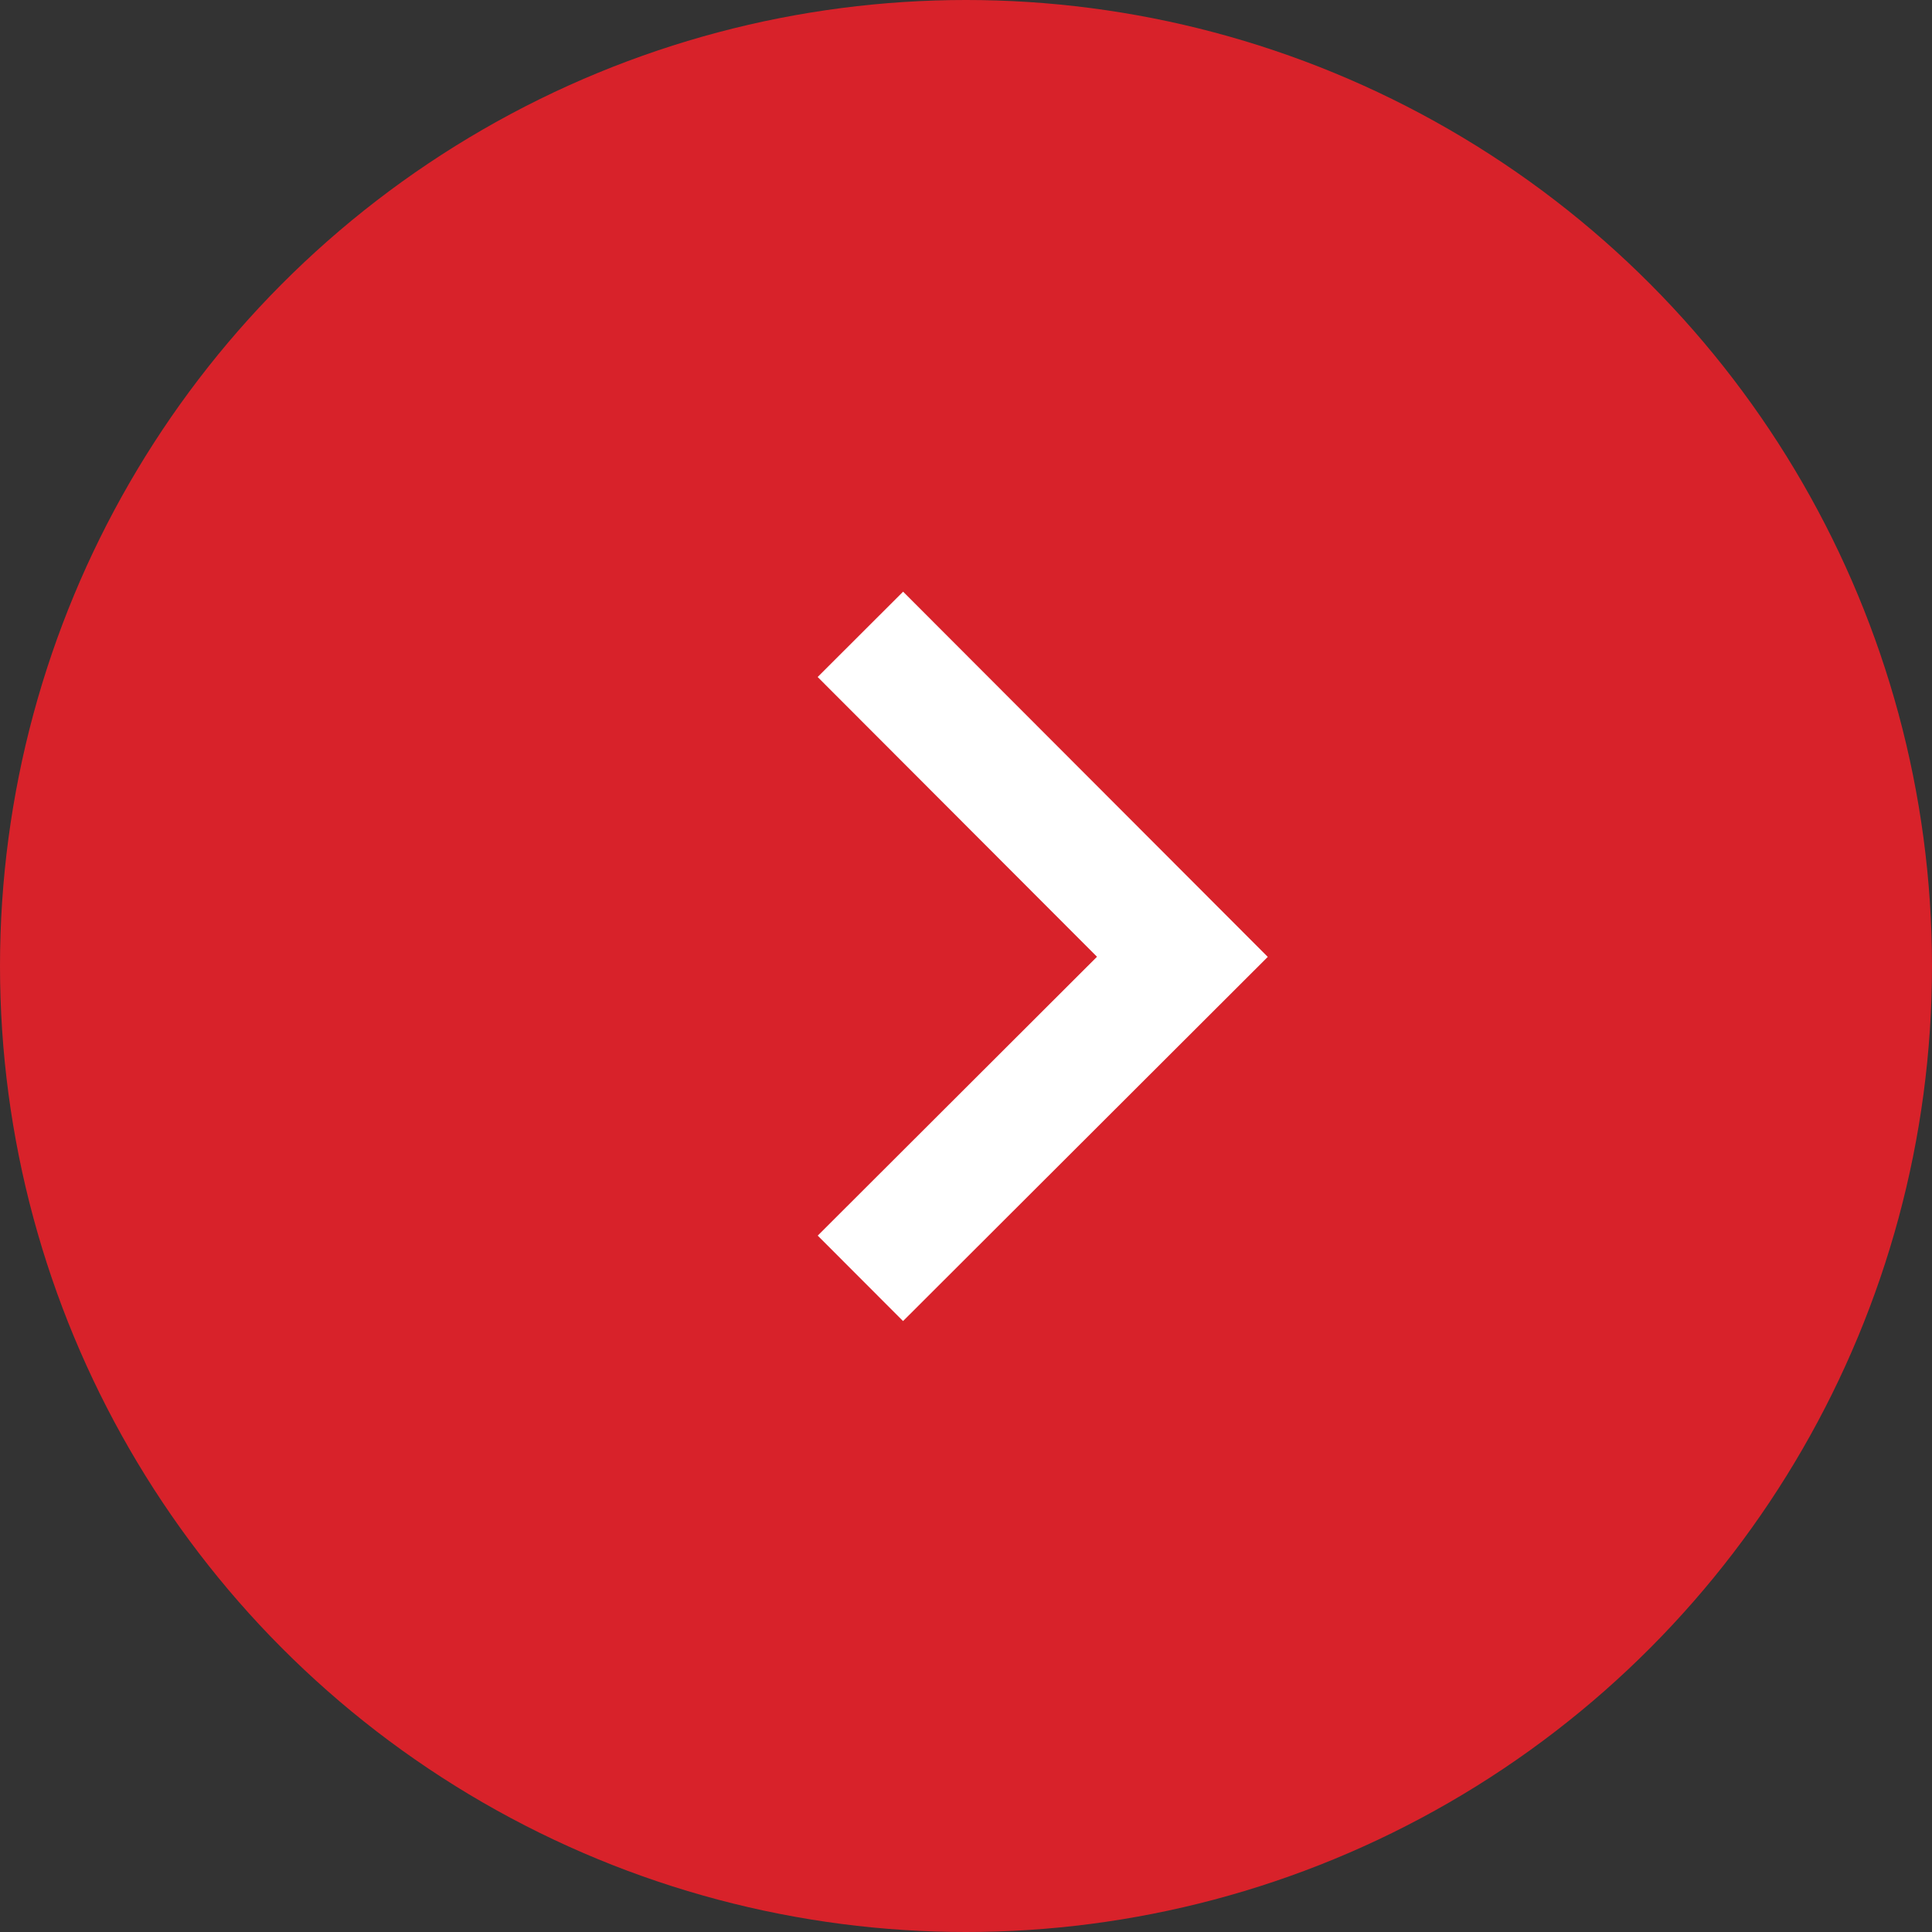
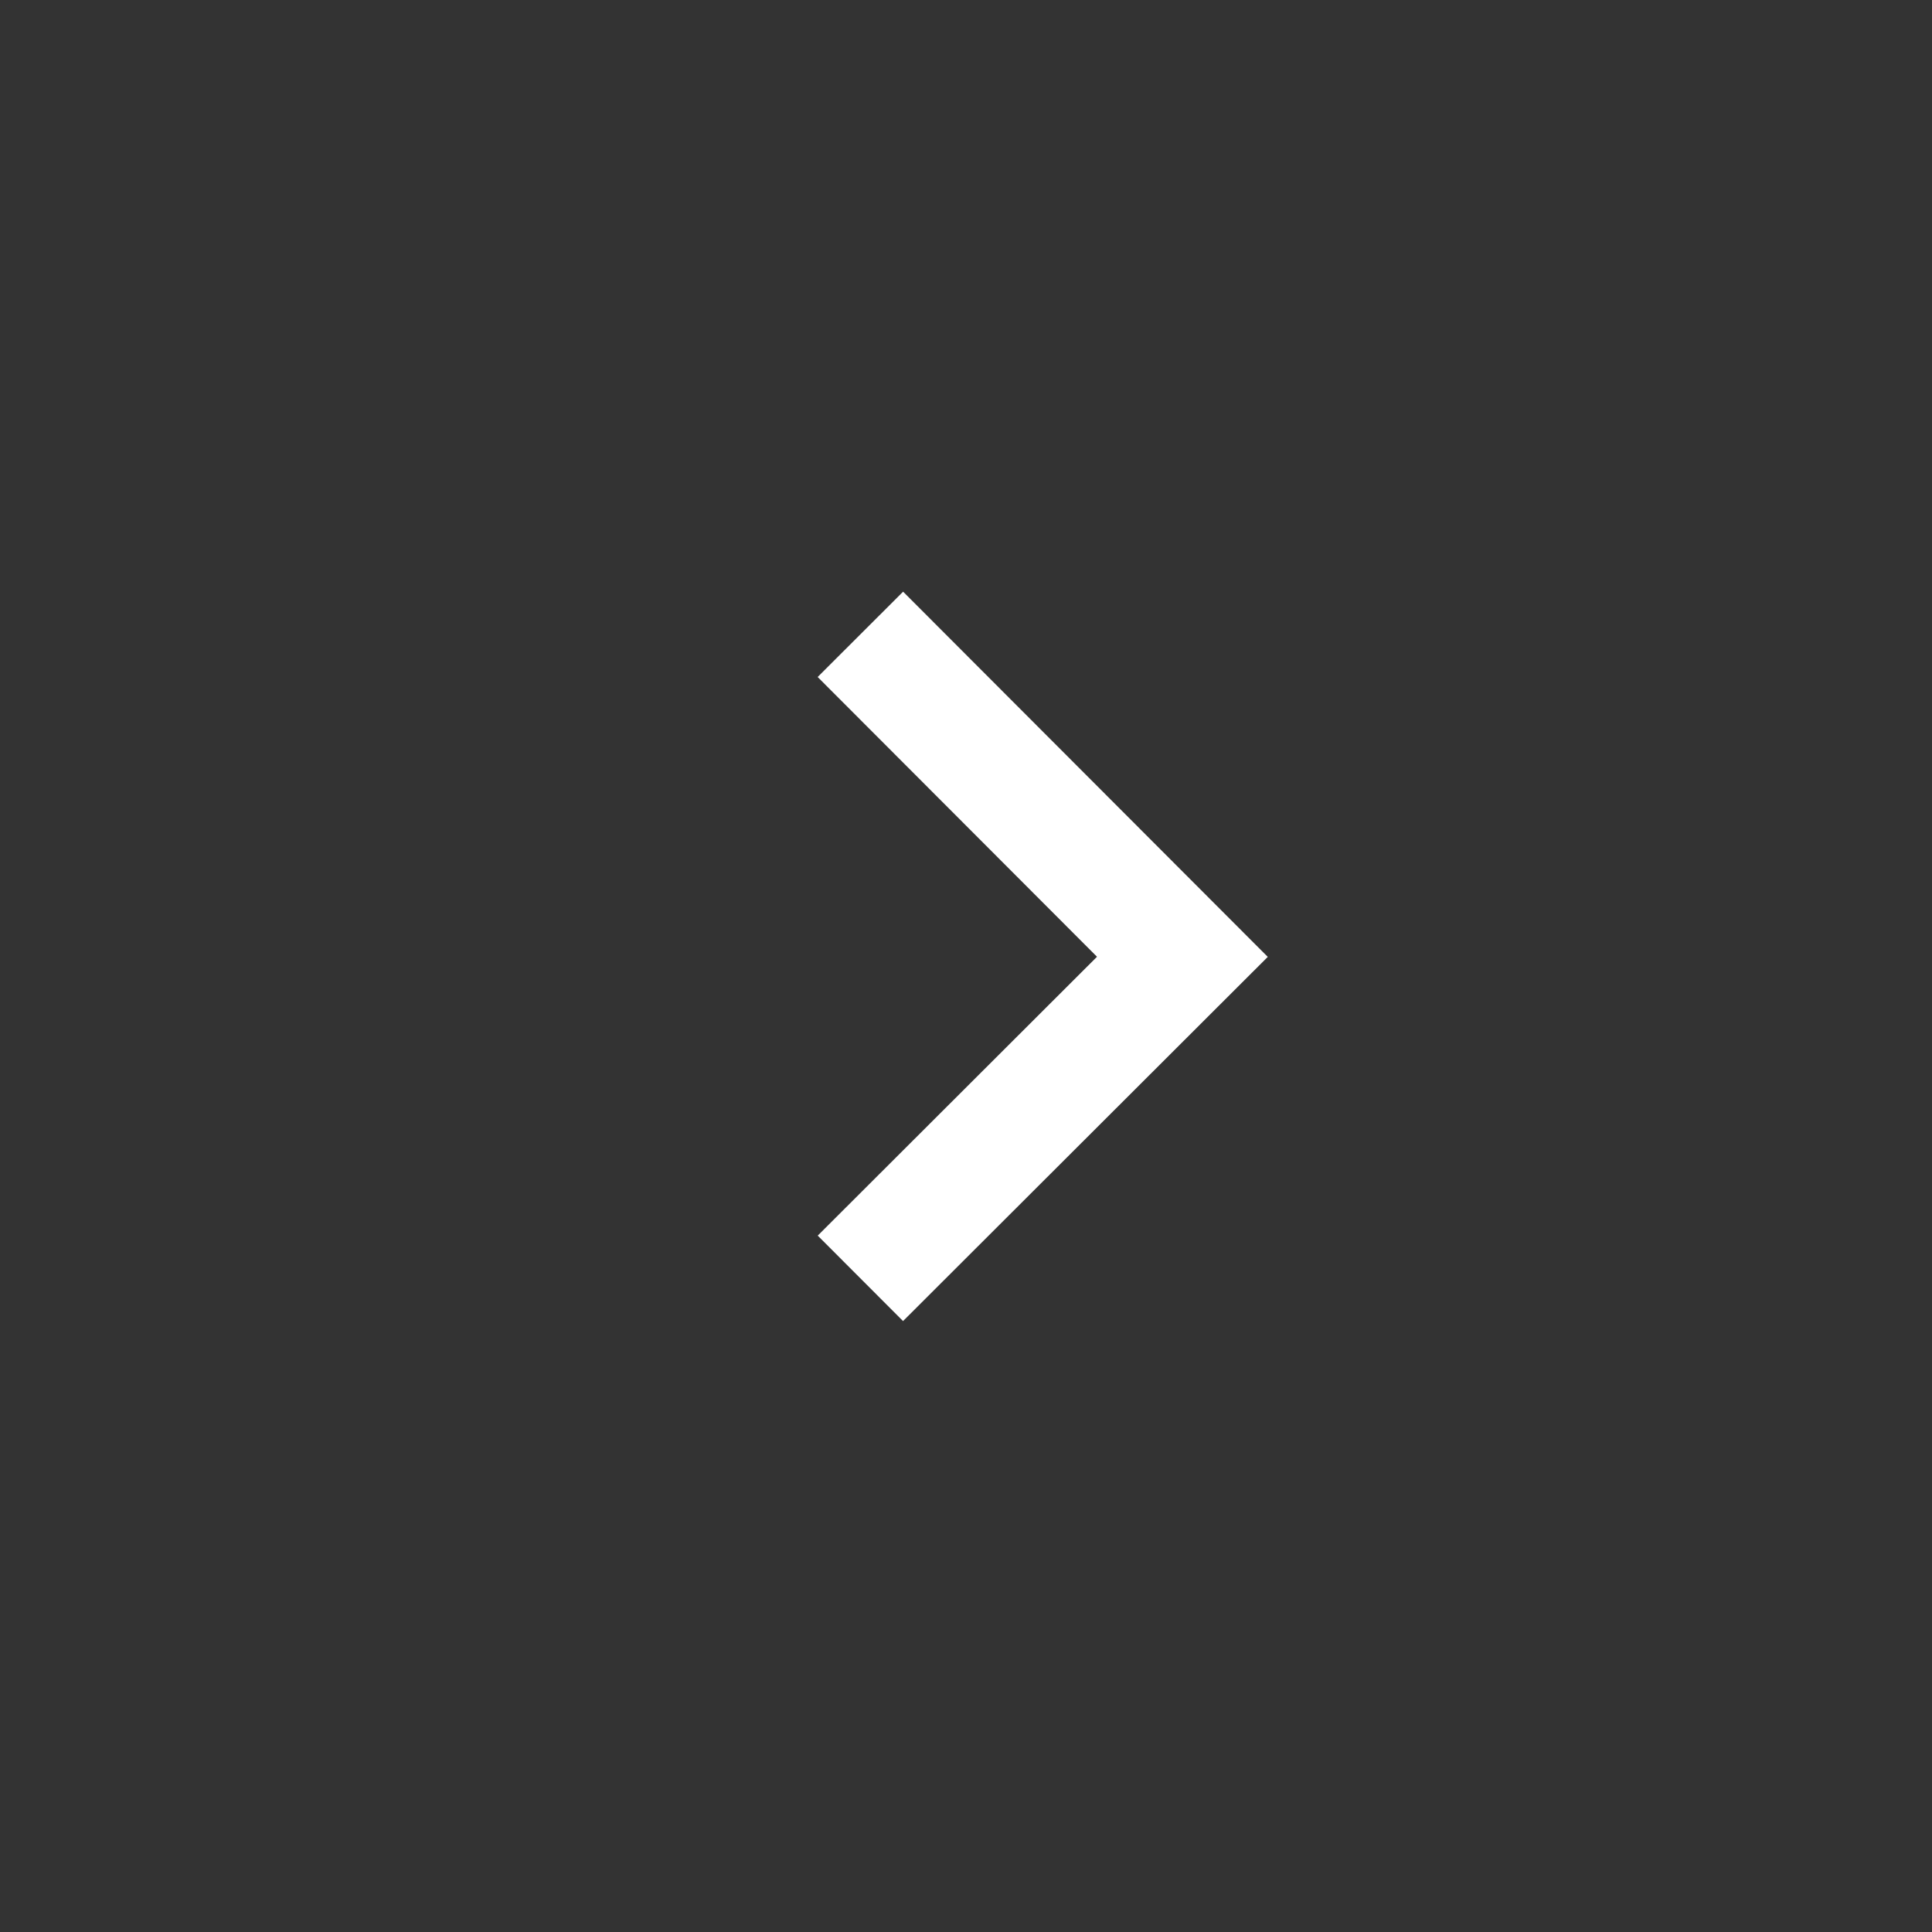
<svg xmlns="http://www.w3.org/2000/svg" width="24" height="24" viewBox="0 0 24 24">
  <rect x="0" y="0" width="24" height="24" fill="#333333" stroke="none" />
  <g id="Group_1309" data-name="Group 1309" transform="translate(15052 -8959)">
-     <circle id="Ellipse_11" data-name="Ellipse 11" cx="12" cy="12" r="12" transform="translate(-15052 8959)" fill="#d8222a" />
    <path id="Path_42" data-name="Path 42" d="M11868.043,410l4,4.006-4,3.994" transform="translate(-26909.355 8556.88)" fill="none" stroke="#fff" stroke-width="1.5" />
  </g>
</svg>